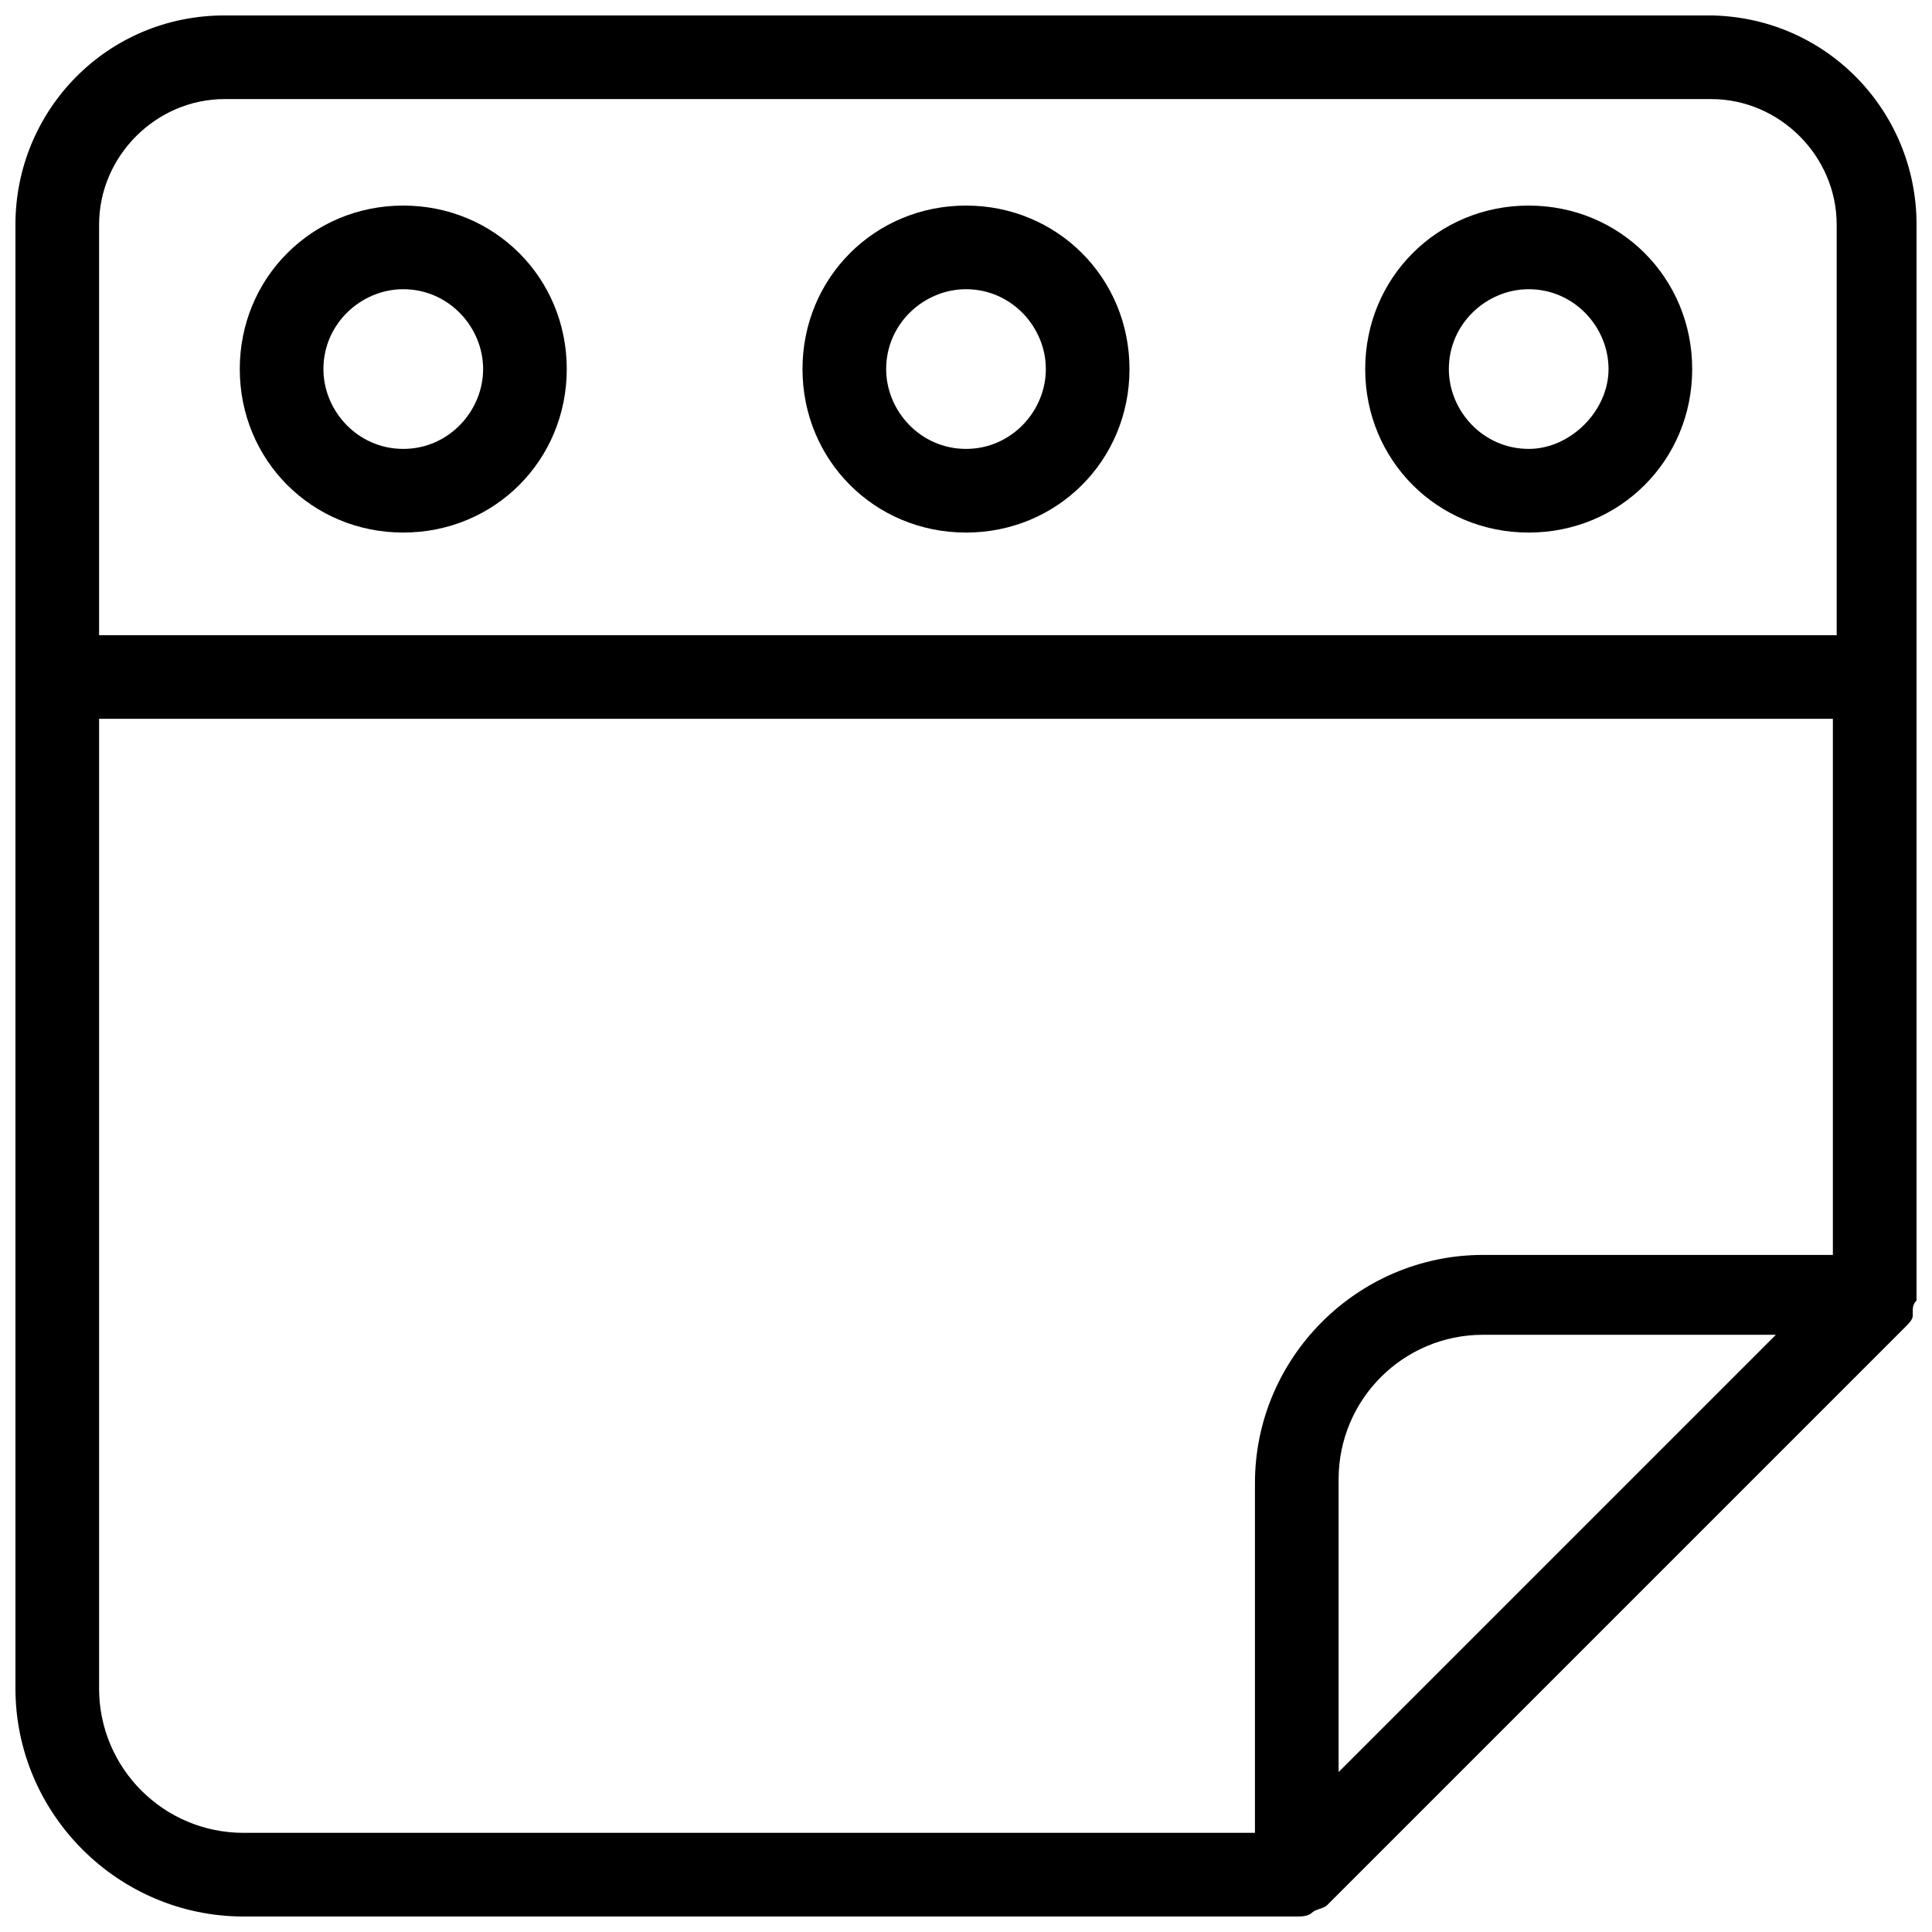
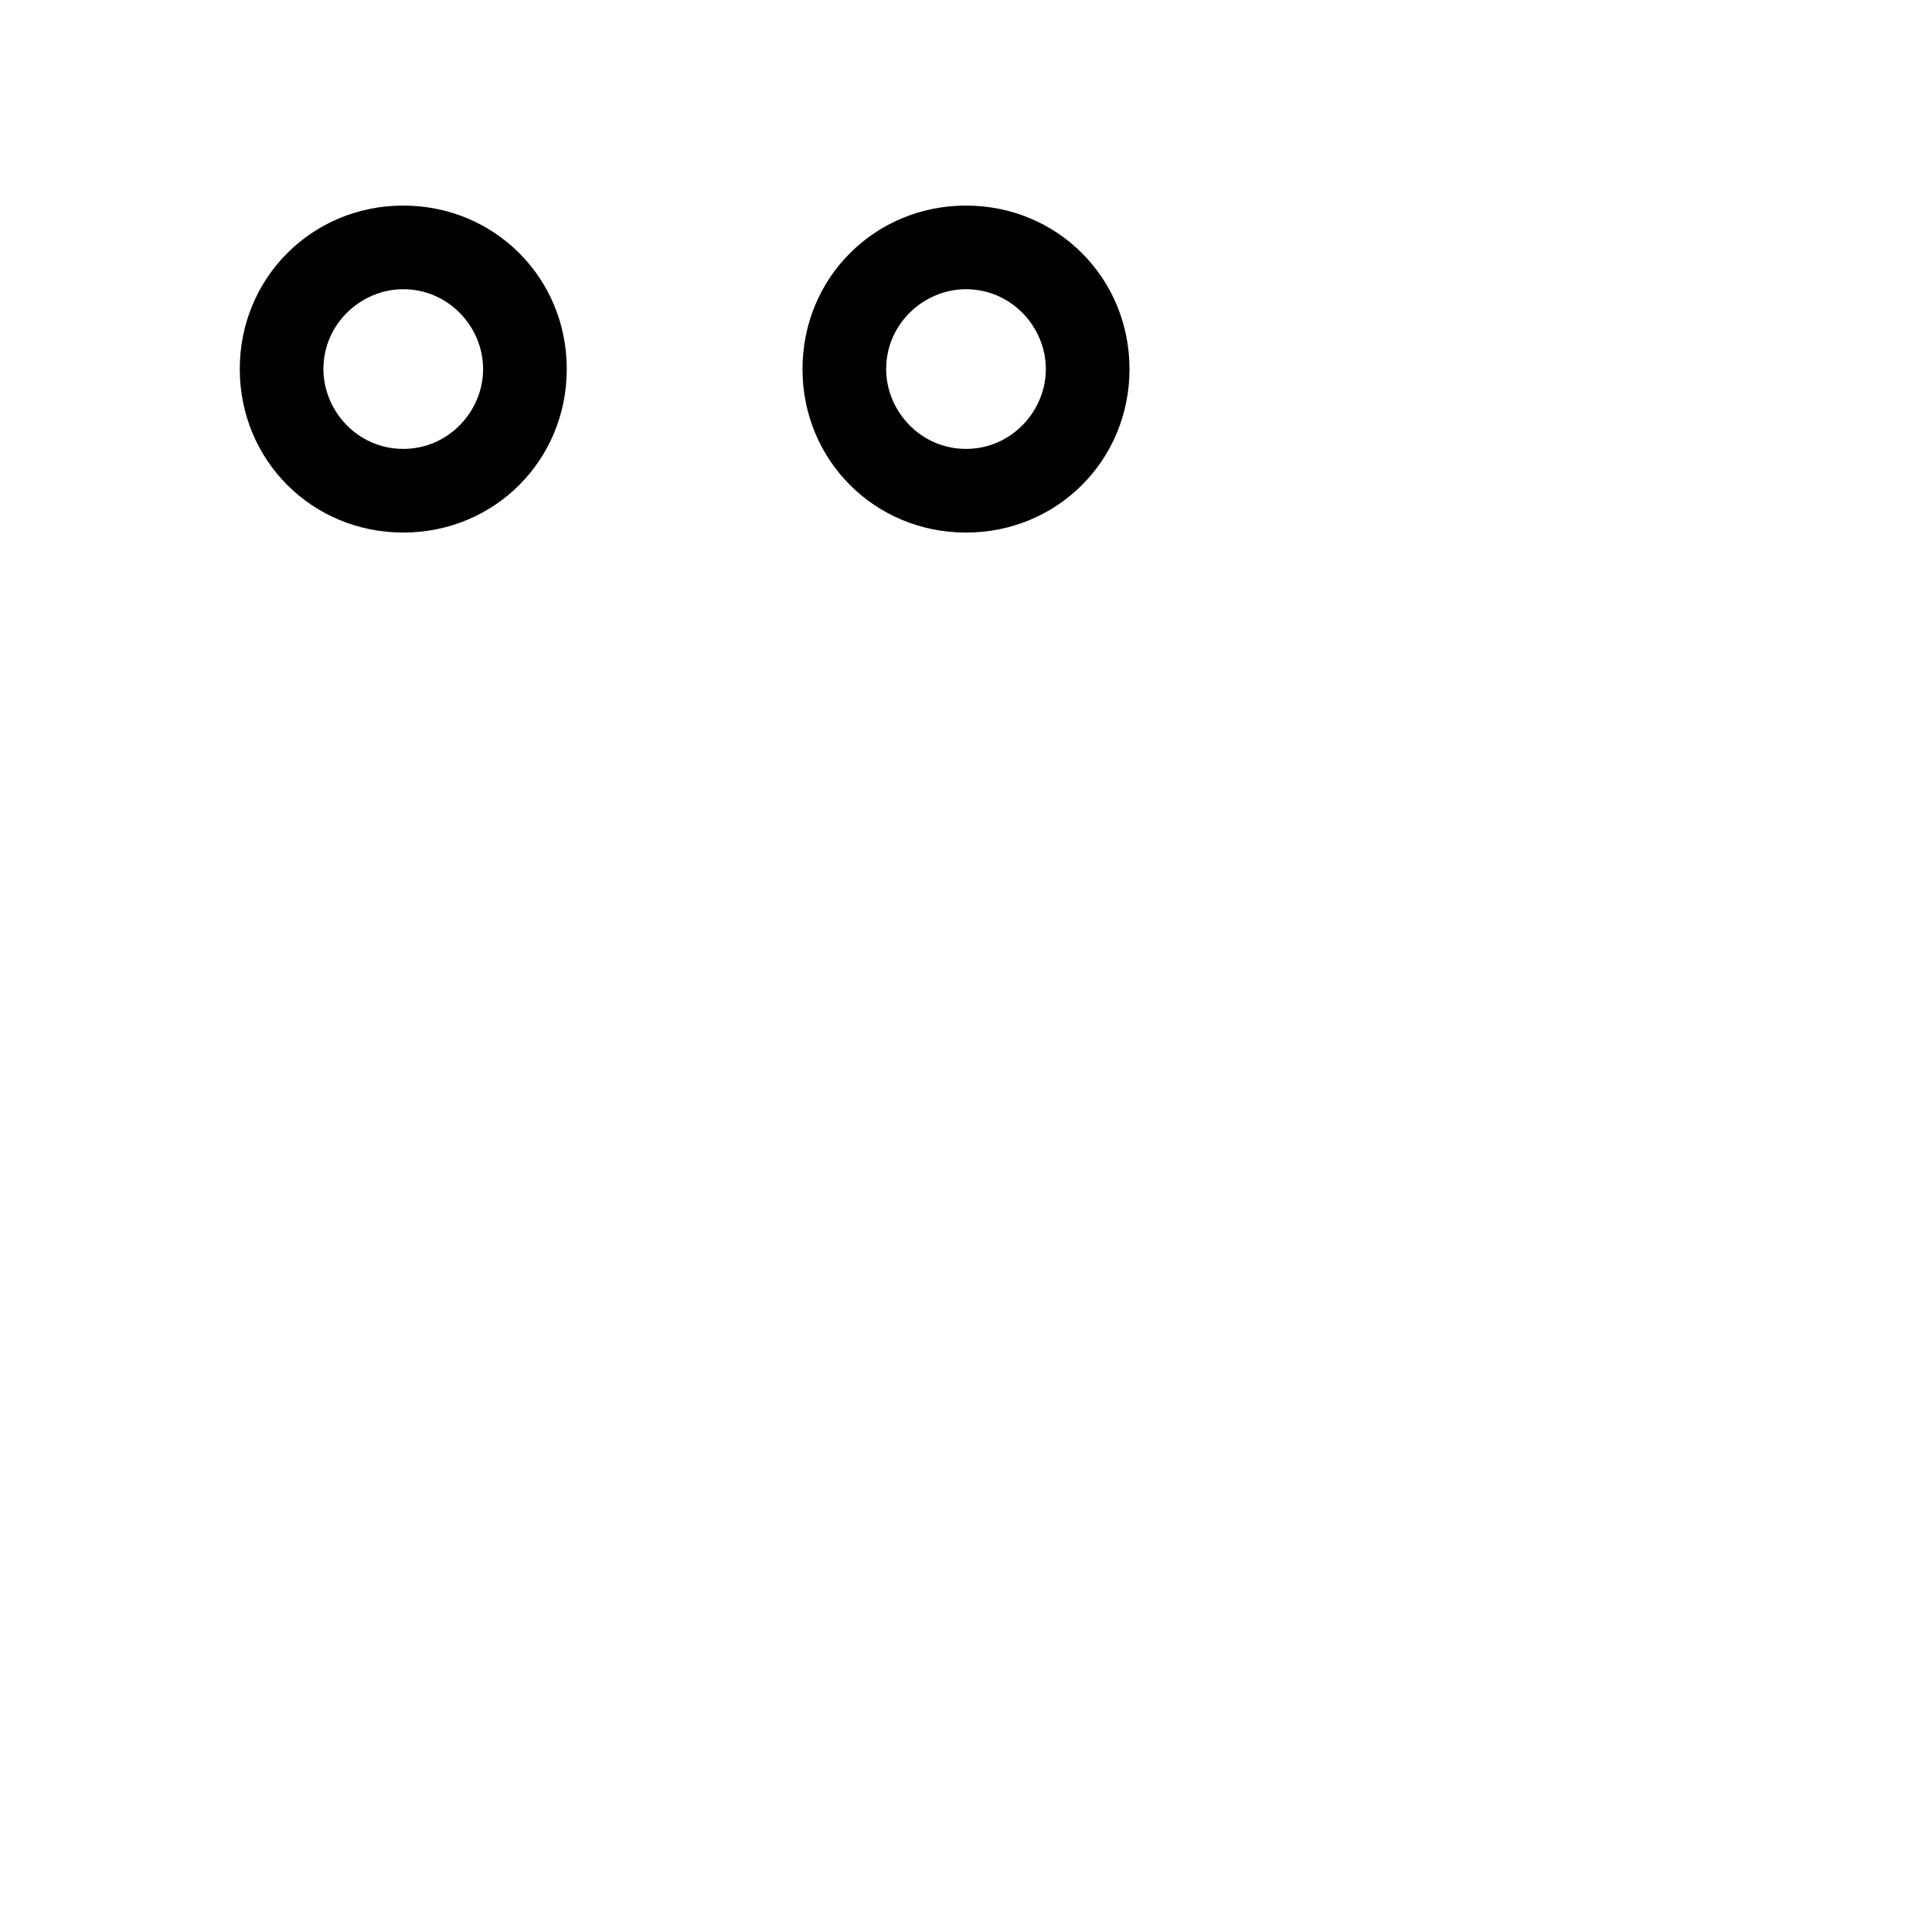
<svg xmlns="http://www.w3.org/2000/svg" width="800px" height="800px" version="1.1" viewBox="144 144 512 512">
  <defs>
    <clipPath id="a">
-       <path d="m148.09 148.09h503.81v503.81h-503.81z" />
-     </clipPath>
+       </clipPath>
  </defs>
  <g clip-path="url(#a)">
    <path d="m596.48 148.09h-392.97c-31.234 0-55.418 25.191-55.418 55.418v387.93c0 33.25 27.207 60.457 60.457 60.457h279.11c1.008 0 3.023 0 4.031-1.008 1.008-1.008 3.023-1.008 4.031-2.016l153.16-153.16c1.008-1.008 2.016-2.016 2.016-3.023v-1.008c0-1.008 0-2.016 1.008-3.023v-1.008-284.15c0-30.227-24.184-55.418-55.418-55.418zm-426.22 55.418c0-18.137 15.113-33.25 33.25-33.25h393.98c18.137 0 33.25 15.113 33.25 33.25v108.82h-460.48zm0 387.93v-256.94h459.47v142.07h-92.699c-33.25 0-60.457 27.207-60.457 60.457v92.699h-268.03c-21.16 0-38.289-17.129-38.289-38.289zm385.92-35.266-57.434 57.434v-77.586c0-21.16 17.129-38.289 38.289-38.289h77.586z" />
  </g>
-   <path d="m549.12 198.48c-24.184 0-43.328 19.145-43.328 43.328 0 24.184 19.145 43.328 43.328 43.328s43.328-19.145 43.328-43.328c0-24.184-19.145-43.328-43.328-43.328zm0 64.484c-12.09 0-21.16-10.078-21.16-21.16 0-12.09 10.078-21.16 21.16-21.16 12.09 0 21.16 10.078 21.16 21.16 0 11.086-10.074 21.16-21.16 21.16z" />
  <path d="m400 198.48c-24.184 0-43.328 19.145-43.328 43.328 0 24.184 19.145 43.328 43.328 43.328s43.328-19.145 43.328-43.328c-0.004-24.184-19.148-43.328-43.328-43.328zm0 64.484c-12.09 0-21.16-10.078-21.16-21.16 0-12.09 10.078-21.16 21.16-21.16 12.09 0 21.16 10.078 21.16 21.16 0 11.086-9.07 21.16-21.16 21.16z" />
  <path d="m250.87 198.48c-24.184 0-43.328 19.145-43.328 43.324 0 24.184 19.145 43.328 43.328 43.328s43.328-19.145 43.328-43.328c0-24.18-19.145-43.324-43.328-43.324zm0 64.484c-12.09 0-21.16-10.078-21.16-21.16 0-12.09 10.078-21.16 21.16-21.16 12.09 0 21.16 10.078 21.16 21.16 0 11.086-9.07 21.16-21.16 21.16z" />
</svg>